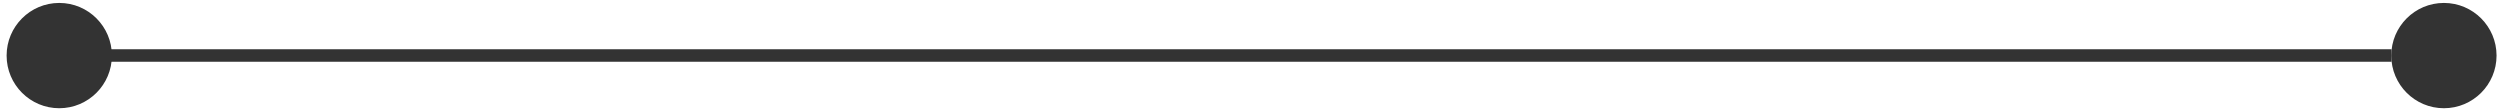
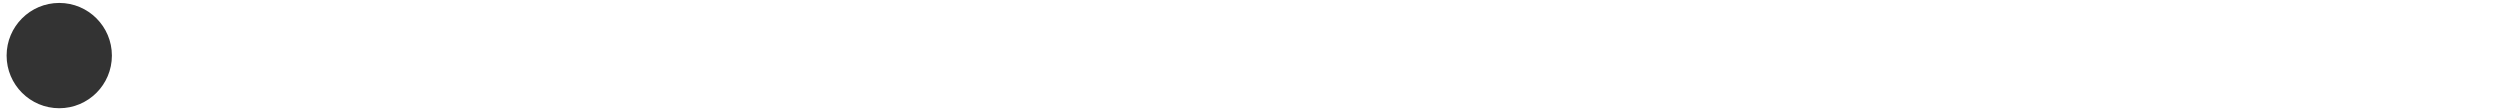
<svg xmlns="http://www.w3.org/2000/svg" version="1.1" id="Layer_2" x="0px" y="0px" width="450.15px" height="20.25px" viewBox="0 0 450.15 20.25" xml:space="preserve">
  <g opacity="0.8">
    <circle cx="10.669" cy="10.008" r="9.479" />
-     <circle cx="440.05" cy="10.008" r="9.479" />
-     <rect x="19.234" y="8.868" width="411.378" height="2.251" />
  </g>
</svg>